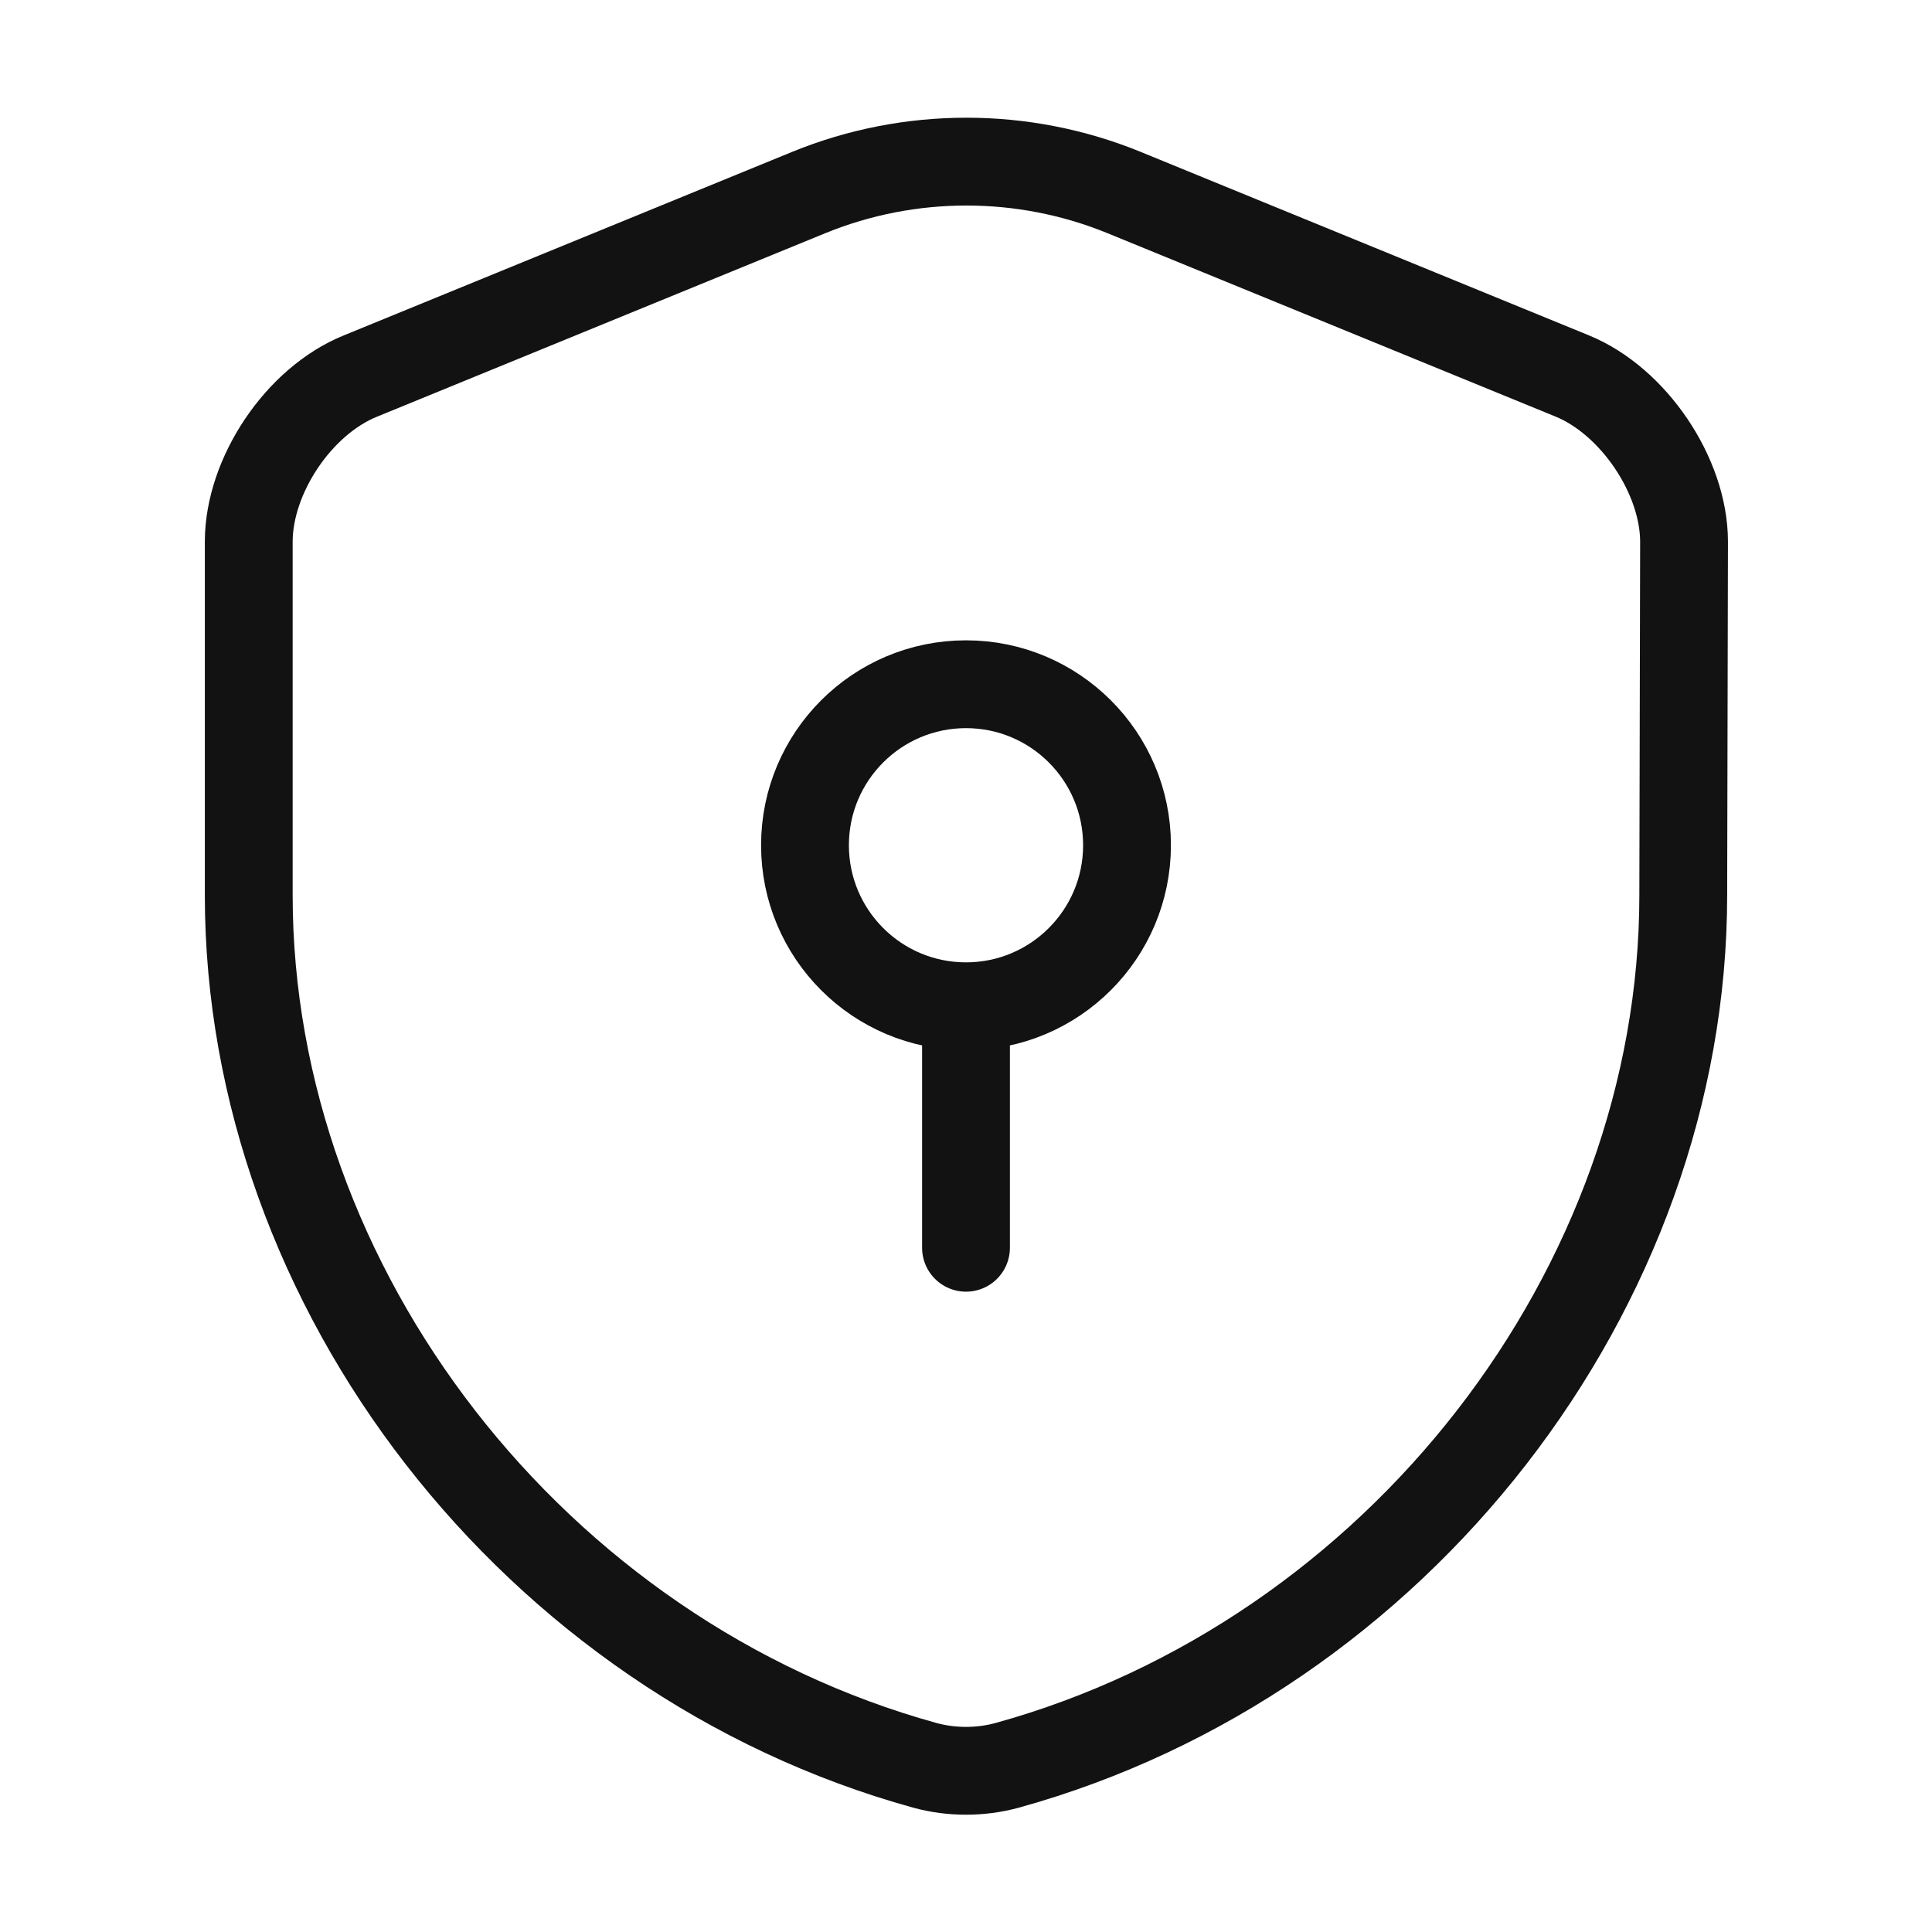
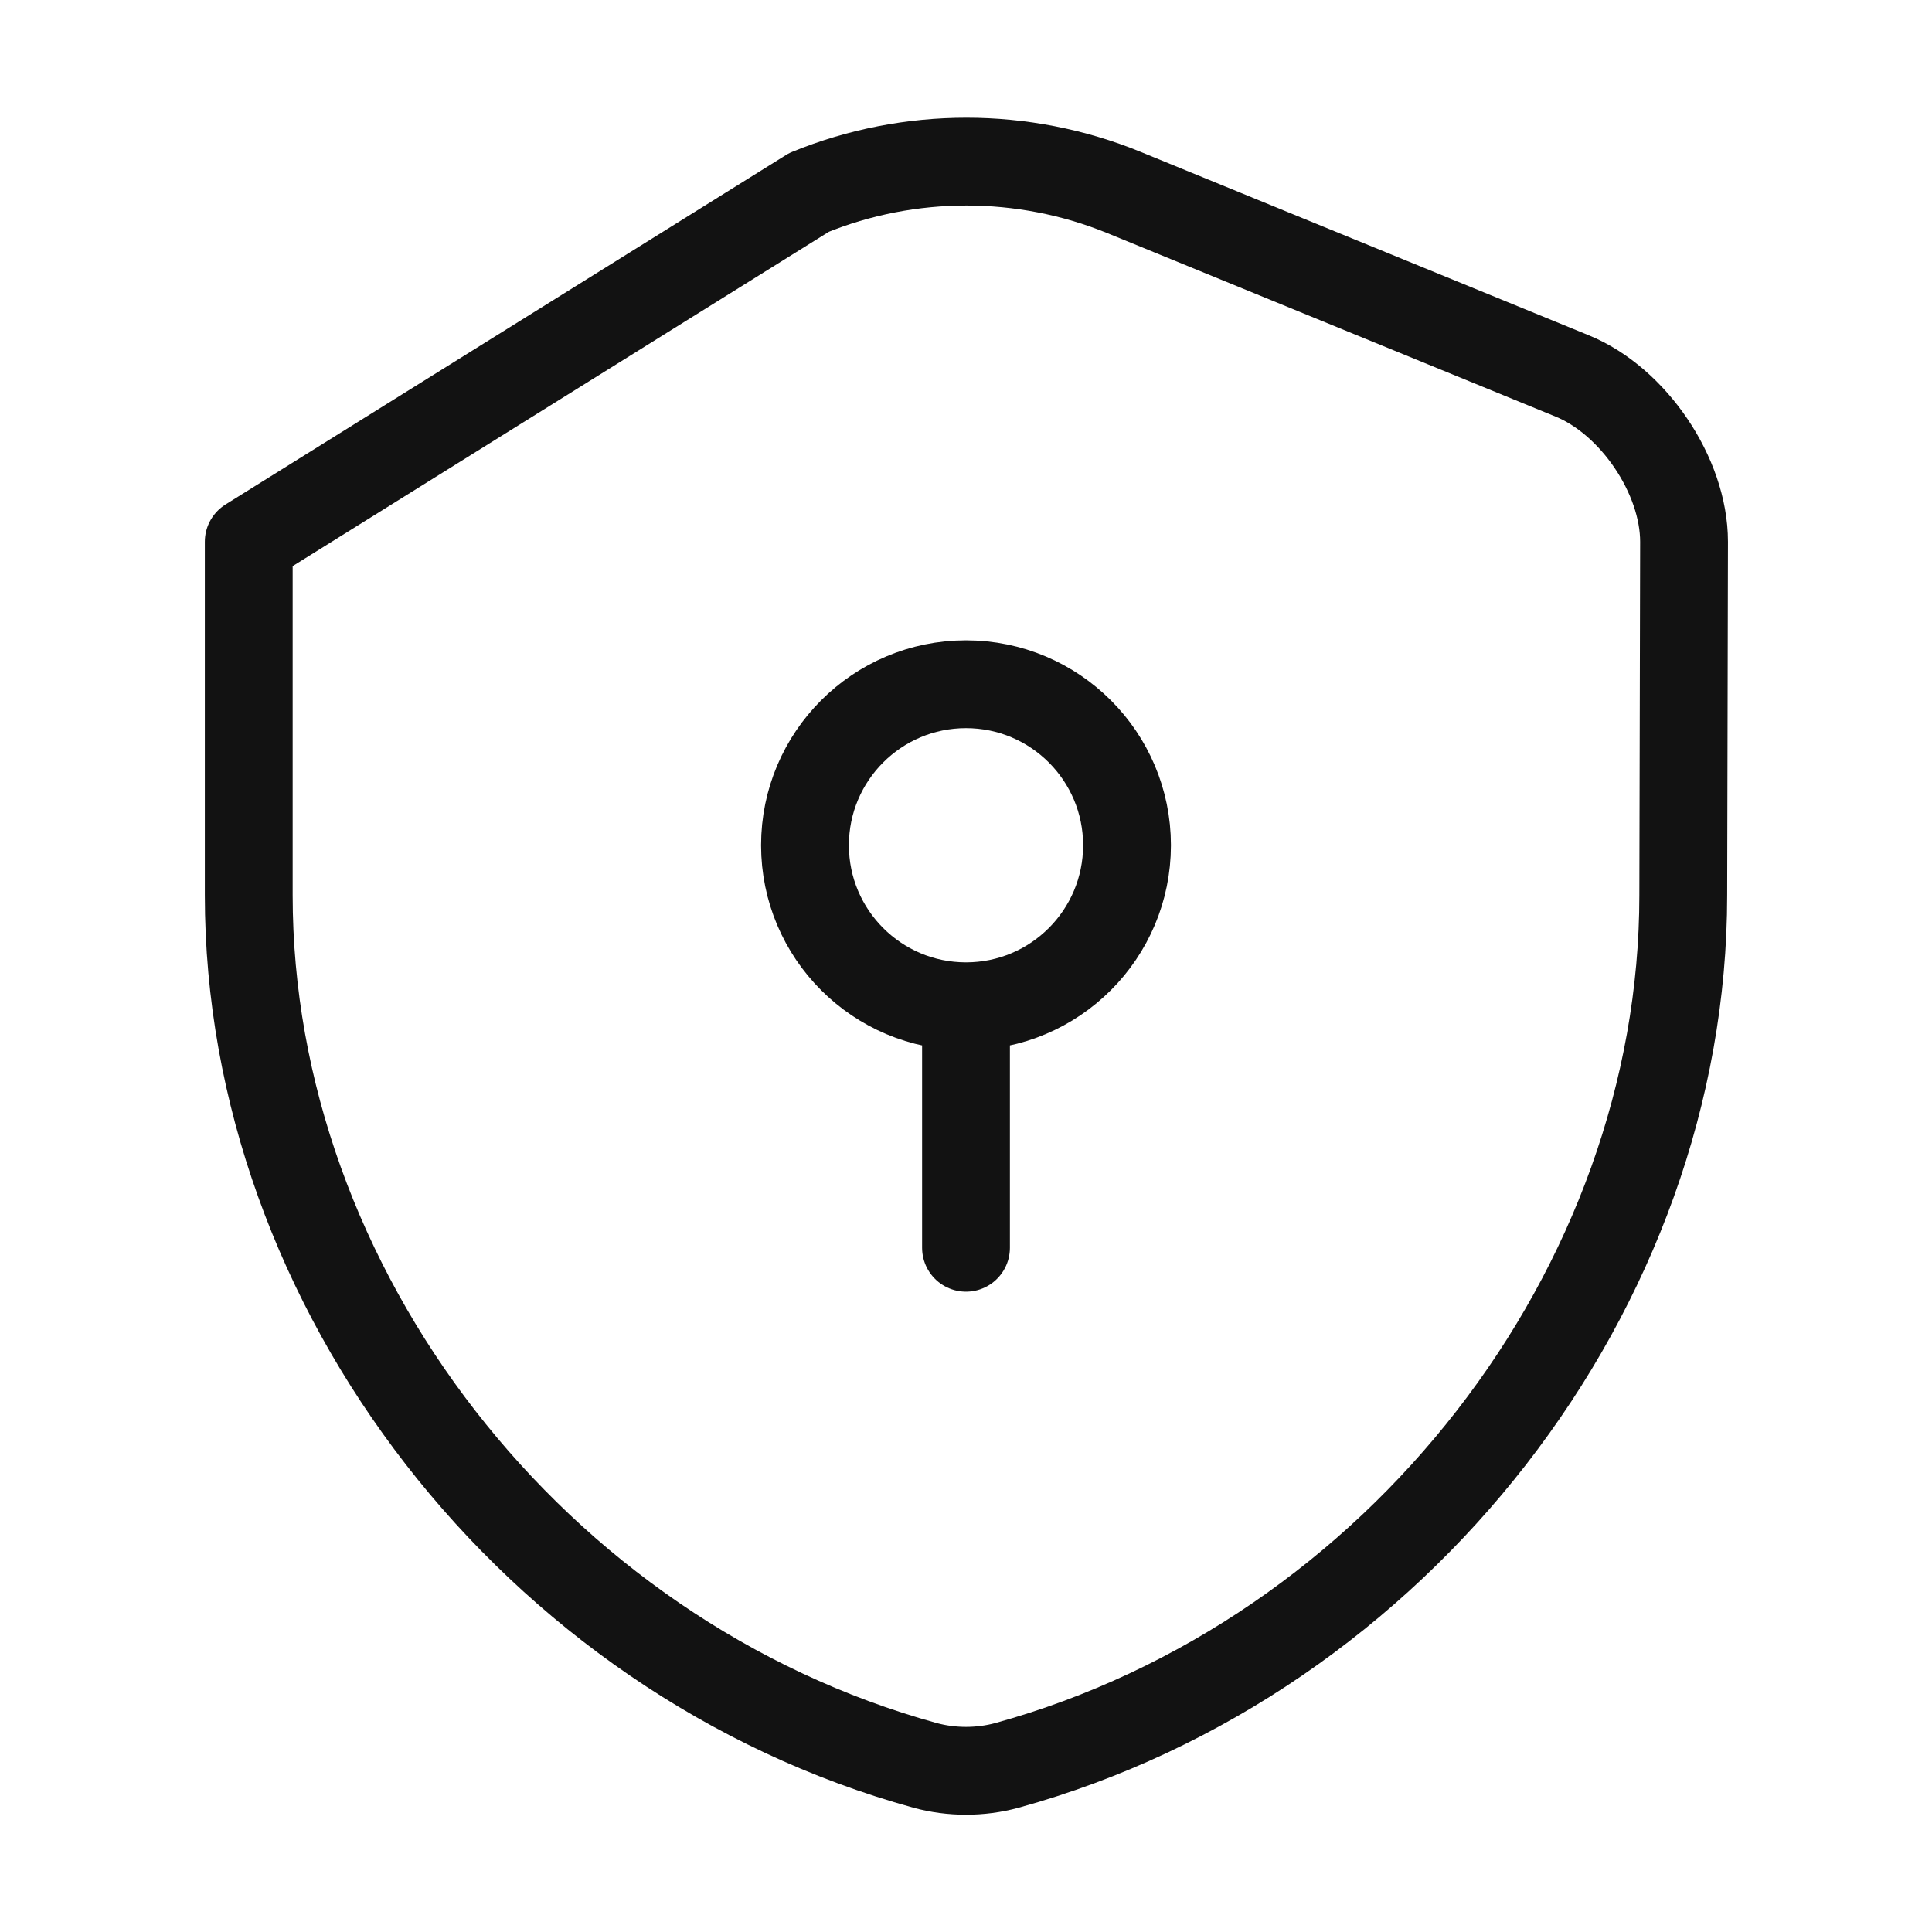
<svg xmlns="http://www.w3.org/2000/svg" width="44" height="44" viewBox="0 0 44 44" fill="none">
-   <path d="M22 22.917C24.025 22.917 25.667 21.275 25.667 19.25C25.667 17.225 24.025 15.583 22 15.583C19.975 15.583 18.333 17.225 18.333 19.25C18.333 21.275 19.975 22.917 22 22.917ZM22 22.917V28.417M38.335 20.387C38.335 29.352 31.827 37.748 22.935 40.205C22.33 40.37 21.67 40.37 21.065 40.205C12.173 37.748 5.665 29.352 5.665 20.387V12.338C5.665 10.835 6.802 9.13 8.213 8.562L18.425 4.382C20.717 3.447 23.302 3.447 25.593 4.382L35.805 8.562C37.198 9.13 38.353 10.835 38.353 12.338L38.335 20.387Z" stroke="#121212" stroke-width="2" stroke-miterlimit="10" stroke-linecap="round" stroke-linejoin="round" />
+   <path d="M22 22.917C24.025 22.917 25.667 21.275 25.667 19.25C25.667 17.225 24.025 15.583 22 15.583C19.975 15.583 18.333 17.225 18.333 19.25C18.333 21.275 19.975 22.917 22 22.917ZM22 22.917V28.417M38.335 20.387C38.335 29.352 31.827 37.748 22.935 40.205C22.33 40.37 21.67 40.37 21.065 40.205C12.173 37.748 5.665 29.352 5.665 20.387V12.338L18.425 4.382C20.717 3.447 23.302 3.447 25.593 4.382L35.805 8.562C37.198 9.13 38.353 10.835 38.353 12.338L38.335 20.387Z" stroke="#121212" stroke-width="2" stroke-miterlimit="10" stroke-linecap="round" stroke-linejoin="round" />
</svg>